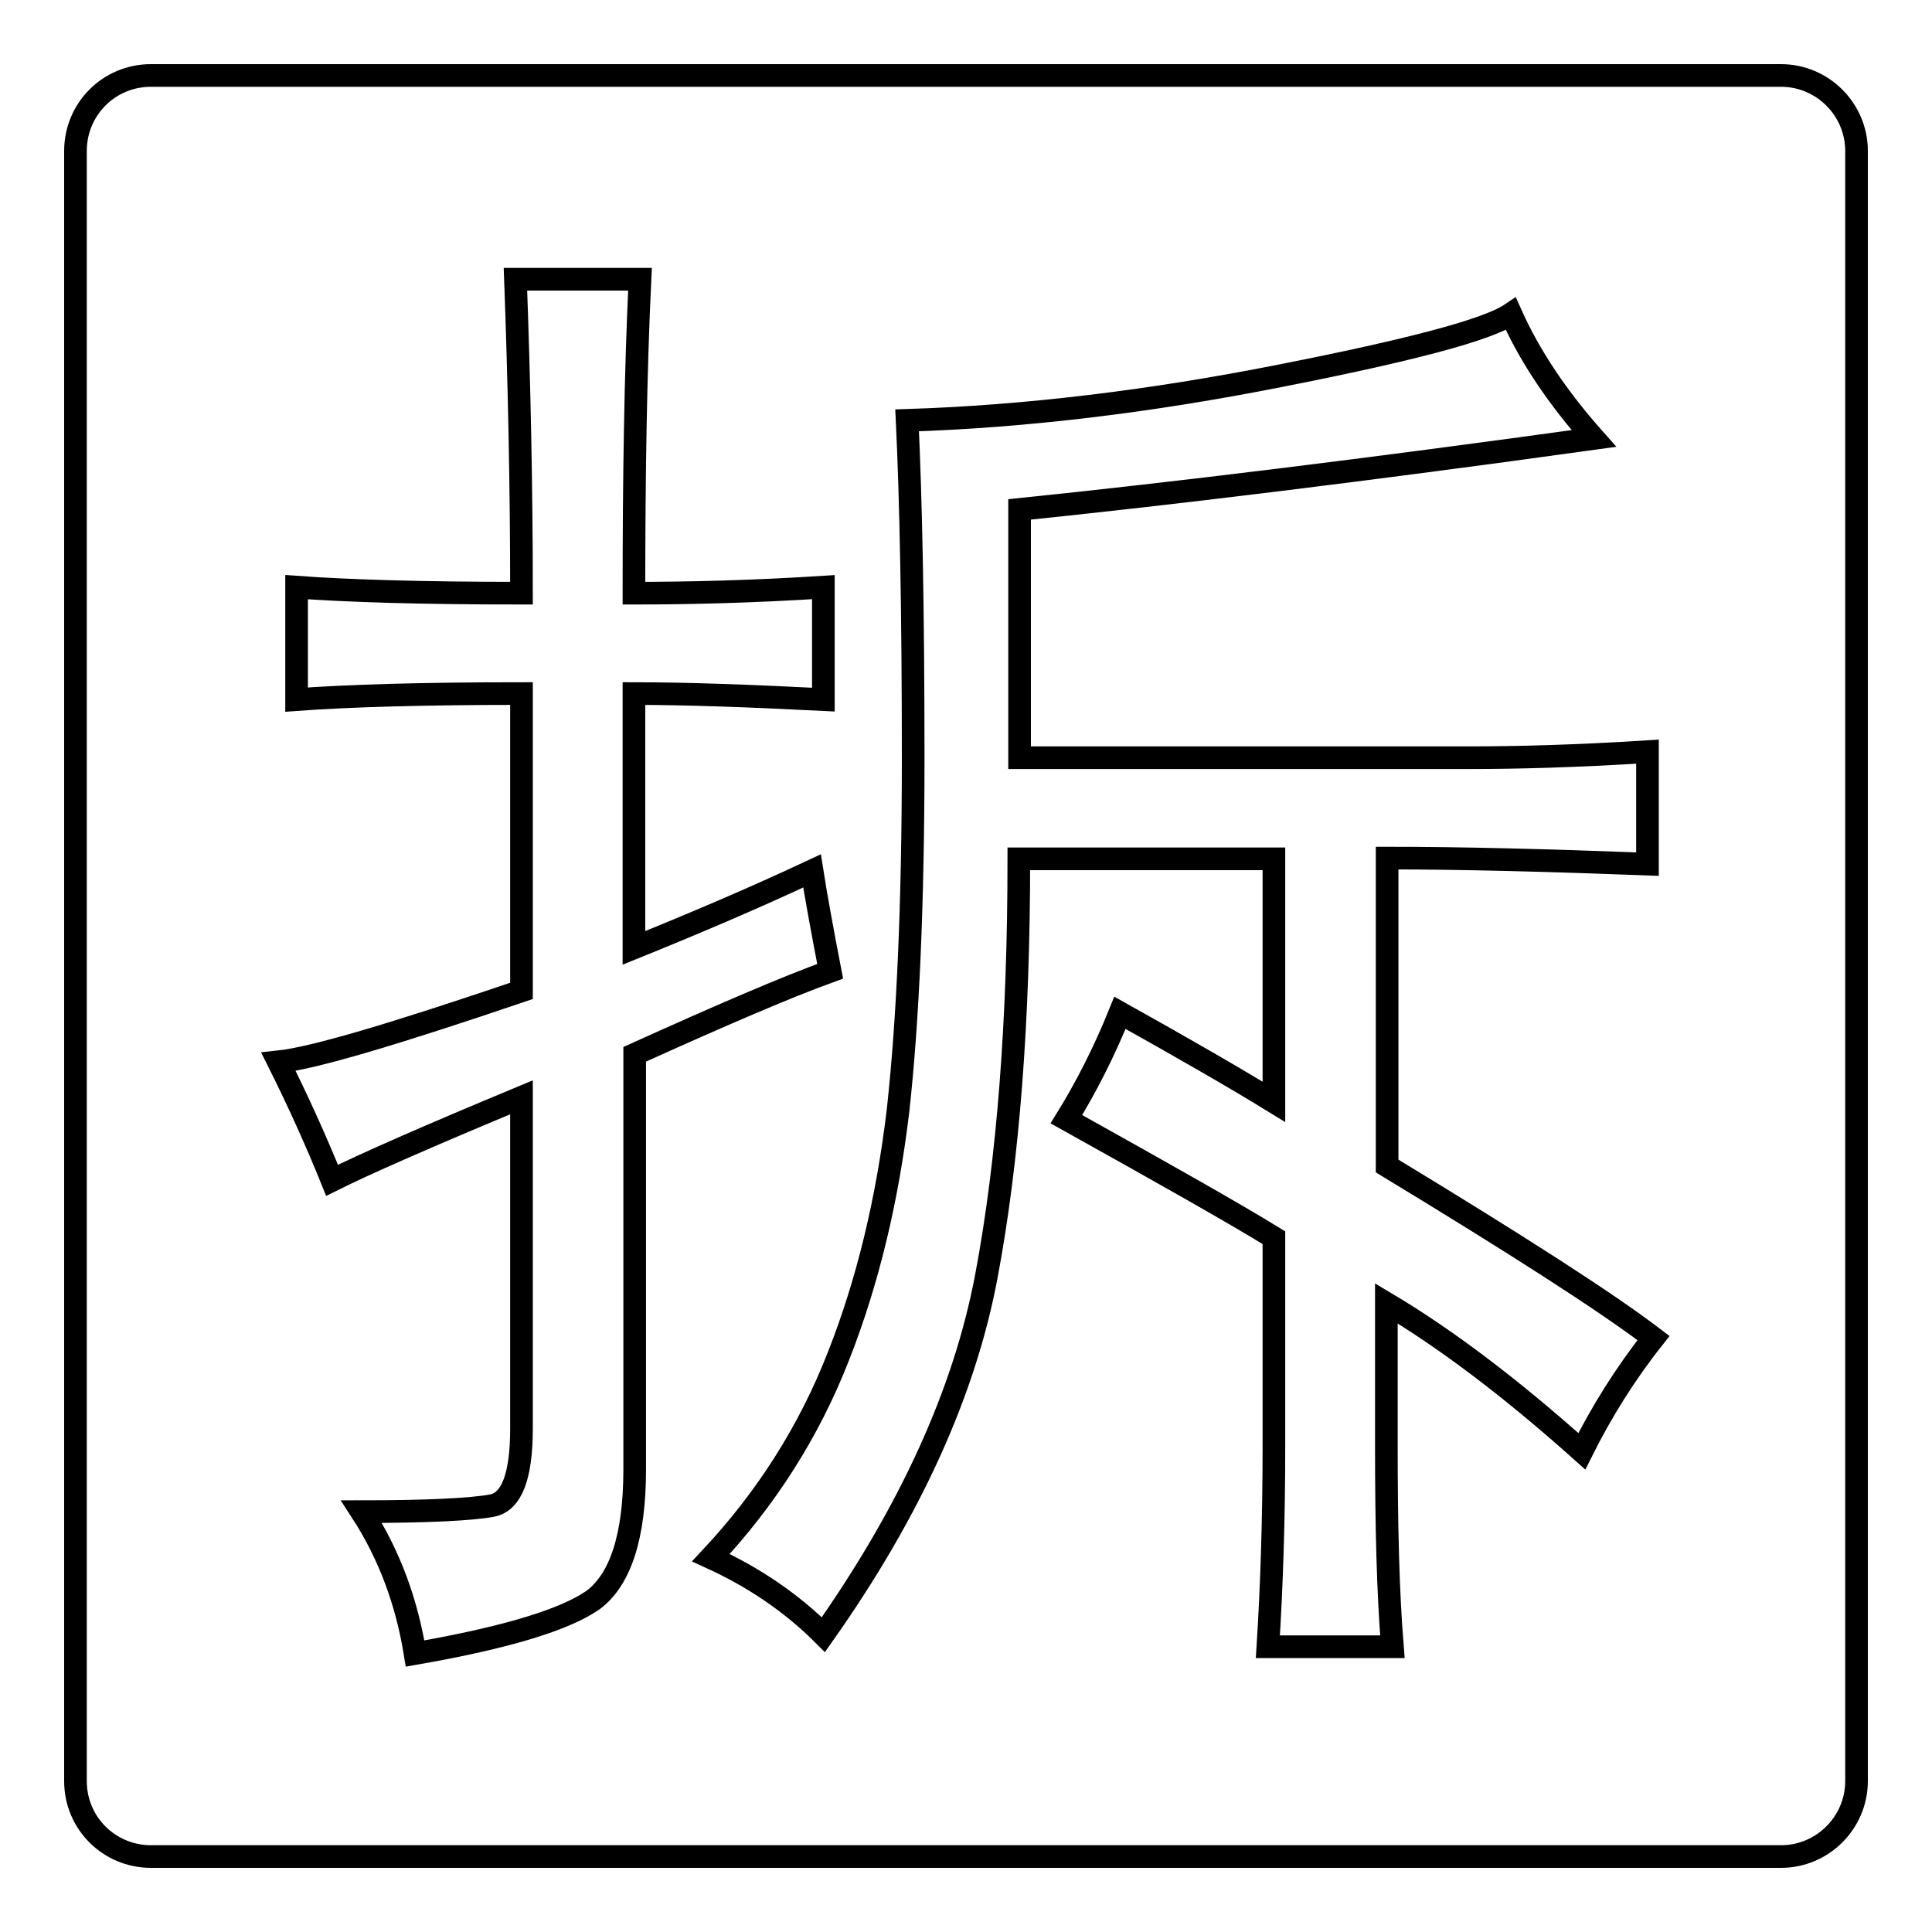
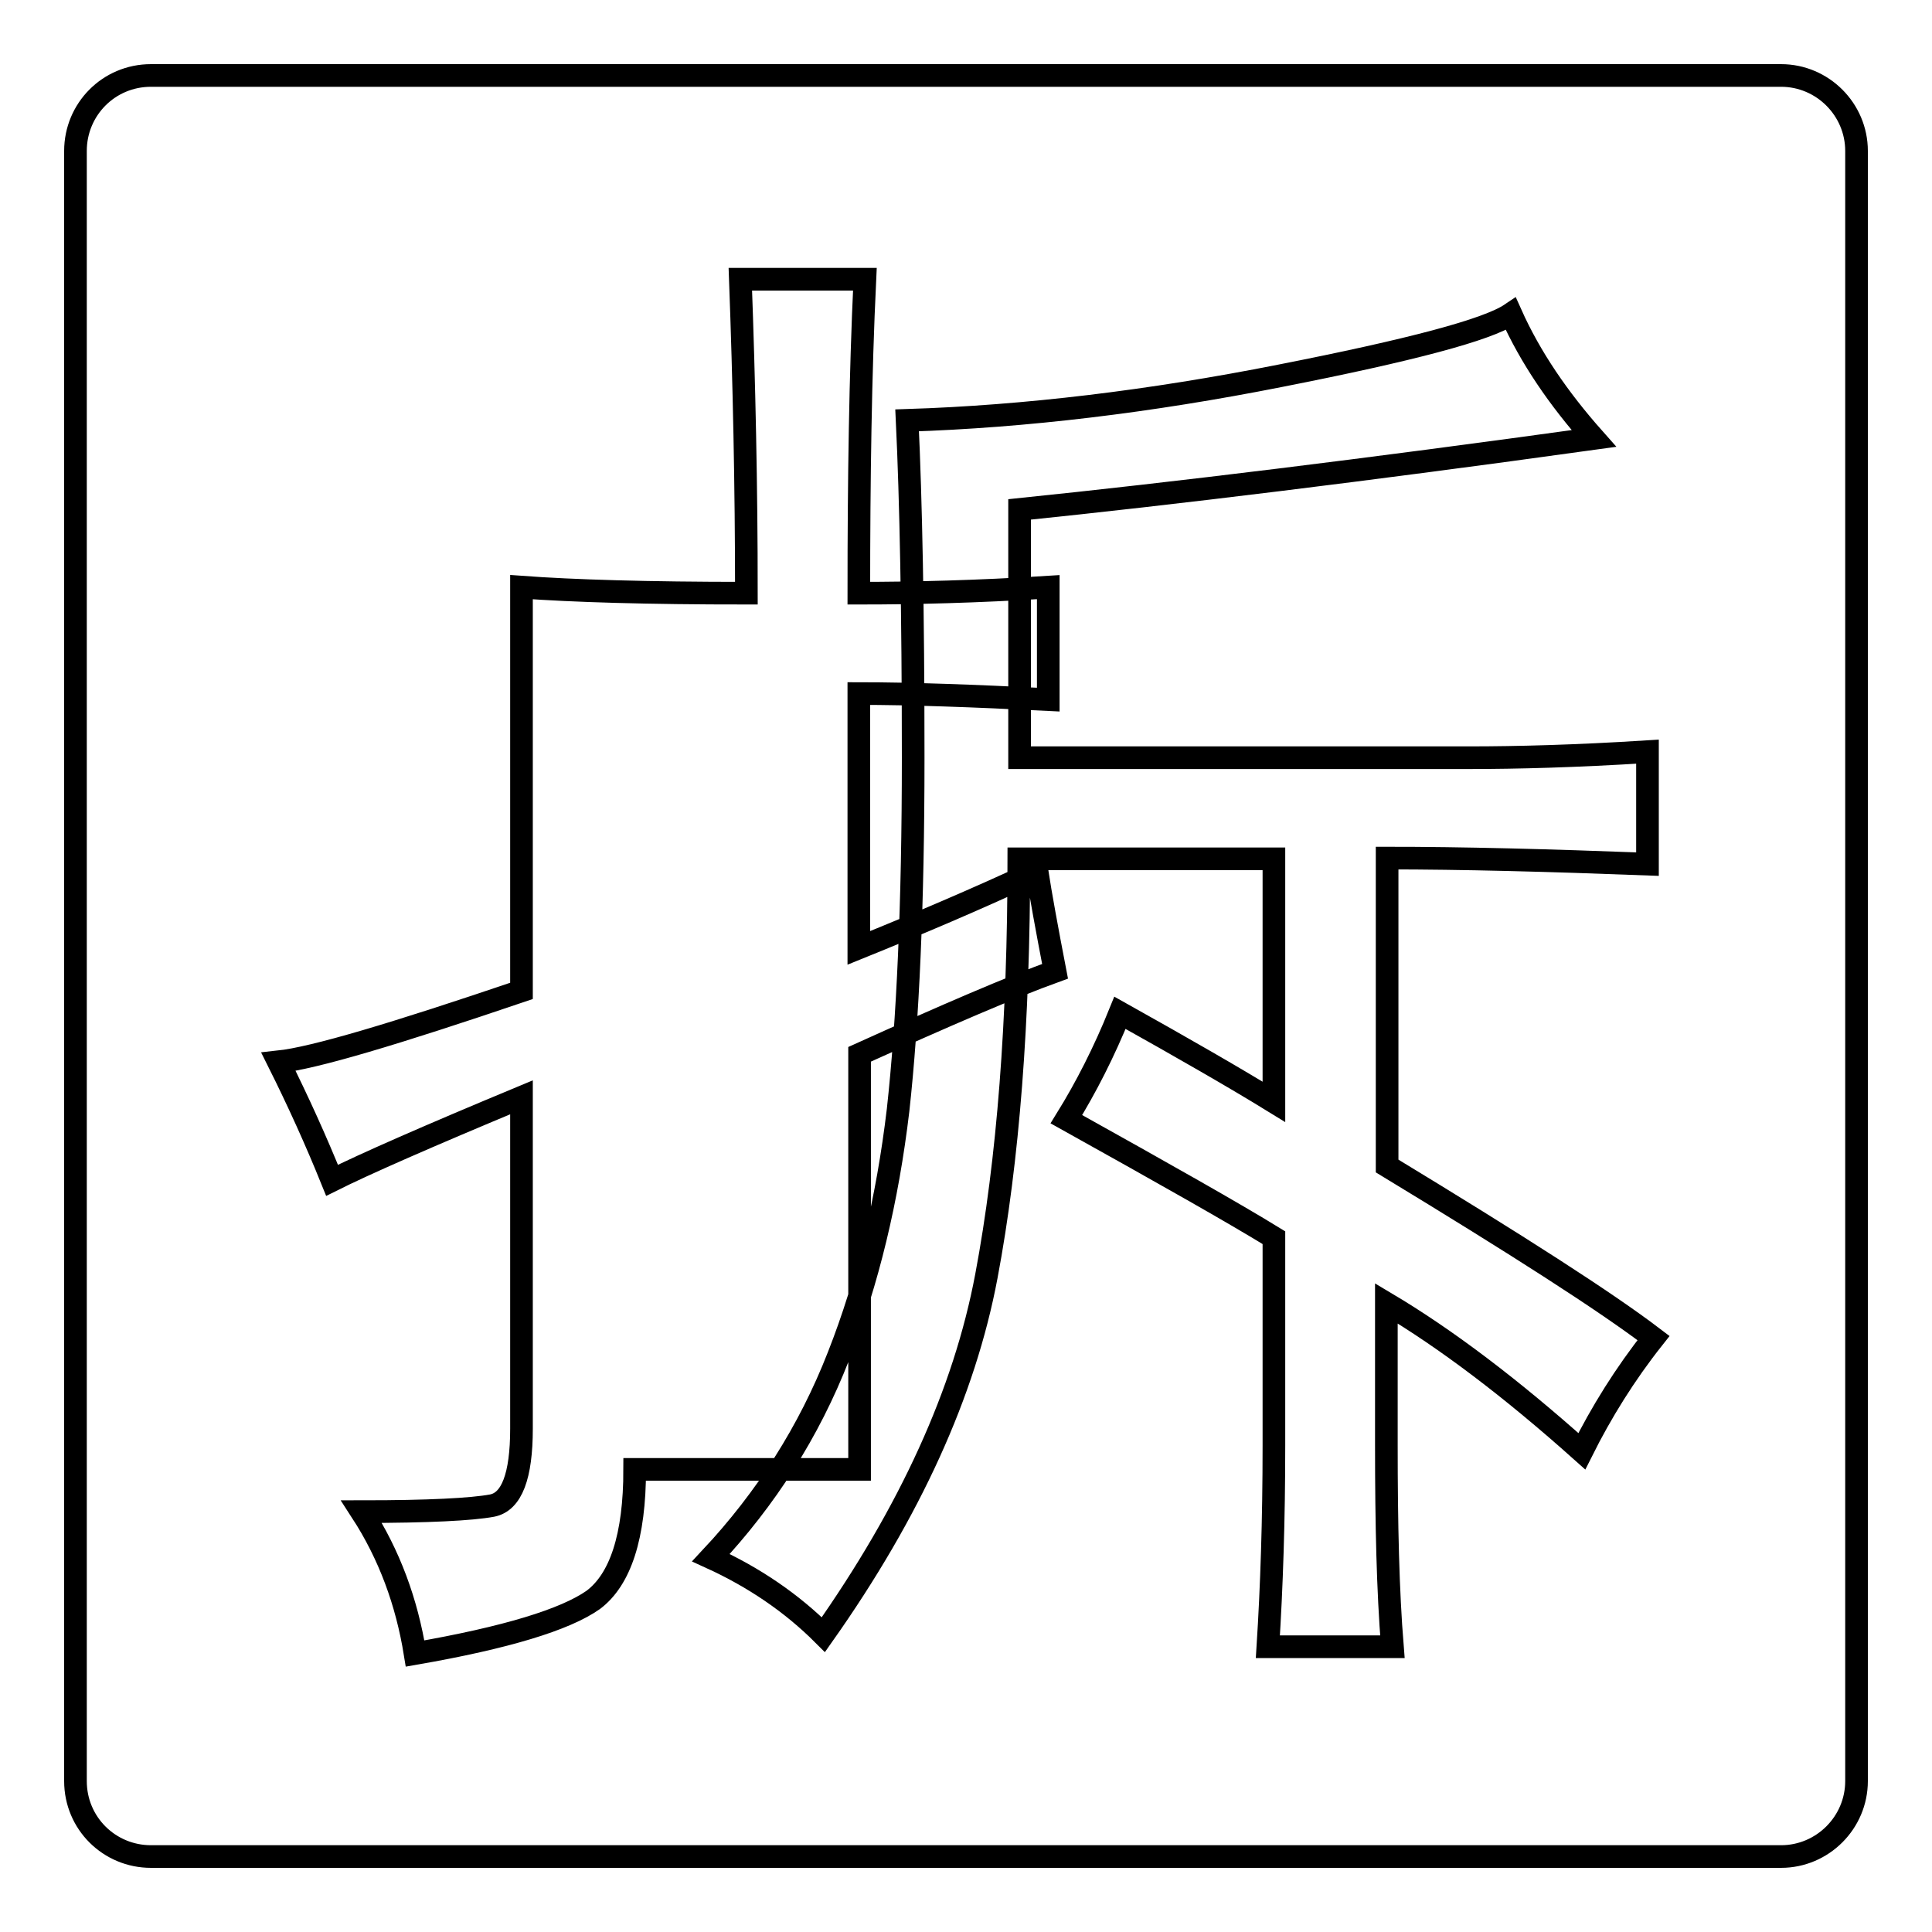
<svg xmlns="http://www.w3.org/2000/svg" version="1.1" x="0px" y="0px" viewBox="0 0 256 256" enable-background="new 0 0 256 256" xml:space="preserve">
  <g>
    <g>
-       <path stroke-width="3" fill-opacity="0" stroke="#000000" d="M236,10H20c-5.6,0-10,4.5-10,10V236c0,5.6,4.5,10,10,10H236c5.5,0,10-4.5,10-10V20C246,14.5,241.5,10,236,10z M84.1,194.7c0,8.9-1.9,14.6-5.5,17.3c-3.7,2.6-11.5,5-23.6,7.1c-1.1-6.8-3.4-13.1-7.1-18.8c8.9,0,14.6-0.3,17.3-0.8c2.6-0.5,3.9-3.9,3.9-10.2v-43.9c-12.5,5.2-20.9,8.9-25.1,11c-2.1-5.2-4.5-10.5-7.1-15.7c4.7-0.5,15.4-3.7,32.2-9.4V91.9c-13.1,0-23,0.3-29.8,0.8V77.8c6.8,0.5,16.7,0.8,29.8,0.8c0-14.1-0.3-28-0.8-41.6h16.5c-0.6,12.6-0.8,26.4-0.8,41.6c7.3,0,15.7-0.2,25.1-0.8v14.9c-9.9-0.5-18.3-0.8-25.1-0.8v33.7c7.9-3.2,15.7-6.5,23.6-10.2c0.5,3.2,1.3,7.6,2.4,13.3c-5.8,2.1-14.4,5.8-25.9,11V194.7z M209.6,192.3c-9.4-8.4-18-14.9-25.9-19.6v18.8c0,10.5,0.2,19.3,0.8,26.7H168c0.5-7.9,0.8-16.7,0.8-26.7v-27.5c-5.2-3.2-14.4-8.4-27.5-15.7c2.6-4.2,5-8.9,7.1-14.1c8.4,4.7,15.2,8.6,20.4,11.8v-32.2h-33.8c0,21.5-1.4,39.9-4.3,55.3c-2.9,15.4-10.1,31.2-21.6,47.5c-4.2-4.2-9.2-7.6-14.9-10.2c7.3-7.8,13-16.7,16.9-26.7c3.9-9.9,6.5-20.8,7.9-32.6c1.3-11.8,2-27.3,2-46.7s-0.3-34.2-0.8-44.7c15.7-0.5,32.2-2.5,49.4-5.9c17.3-3.4,27.5-6.1,30.6-8.2c2.6,5.8,6.3,11.2,11,16.5c-30.3,4.2-55.7,7.3-76.1,9.4v32.9h59.6c6.3,0,14.1-0.2,23.6-0.8v14.9c-13.1-0.5-24.6-0.8-34.5-0.8v40.8c17.3,10.5,29,18,35.3,22.8C215.3,182.1,212.2,187.1,209.6,192.3z" />
+       <path stroke-width="3" fill-opacity="0" stroke="#000000" d="M236,10H20c-5.6,0-10,4.5-10,10V236c0,5.6,4.5,10,10,10H236c5.5,0,10-4.5,10-10V20C246,14.5,241.5,10,236,10z M84.1,194.7c0,8.9-1.9,14.6-5.5,17.3c-3.7,2.6-11.5,5-23.6,7.1c-1.1-6.8-3.4-13.1-7.1-18.8c8.9,0,14.6-0.3,17.3-0.8c2.6-0.5,3.9-3.9,3.9-10.2v-43.9c-12.5,5.2-20.9,8.9-25.1,11c-2.1-5.2-4.5-10.5-7.1-15.7c4.7-0.5,15.4-3.7,32.2-9.4V91.9V77.8c6.8,0.5,16.7,0.8,29.8,0.8c0-14.1-0.3-28-0.8-41.6h16.5c-0.6,12.6-0.8,26.4-0.8,41.6c7.3,0,15.7-0.2,25.1-0.8v14.9c-9.9-0.5-18.3-0.8-25.1-0.8v33.7c7.9-3.2,15.7-6.5,23.6-10.2c0.5,3.2,1.3,7.6,2.4,13.3c-5.8,2.1-14.4,5.8-25.9,11V194.7z M209.6,192.3c-9.4-8.4-18-14.9-25.9-19.6v18.8c0,10.5,0.2,19.3,0.8,26.7H168c0.5-7.9,0.8-16.7,0.8-26.7v-27.5c-5.2-3.2-14.4-8.4-27.5-15.7c2.6-4.2,5-8.9,7.1-14.1c8.4,4.7,15.2,8.6,20.4,11.8v-32.2h-33.8c0,21.5-1.4,39.9-4.3,55.3c-2.9,15.4-10.1,31.2-21.6,47.5c-4.2-4.2-9.2-7.6-14.9-10.2c7.3-7.8,13-16.7,16.9-26.7c3.9-9.9,6.5-20.8,7.9-32.6c1.3-11.8,2-27.3,2-46.7s-0.3-34.2-0.8-44.7c15.7-0.5,32.2-2.5,49.4-5.9c17.3-3.4,27.5-6.1,30.6-8.2c2.6,5.8,6.3,11.2,11,16.5c-30.3,4.2-55.7,7.3-76.1,9.4v32.9h59.6c6.3,0,14.1-0.2,23.6-0.8v14.9c-13.1-0.5-24.6-0.8-34.5-0.8v40.8c17.3,10.5,29,18,35.3,22.8C215.3,182.1,212.2,187.1,209.6,192.3z" />
    </g>
  </g>
</svg>